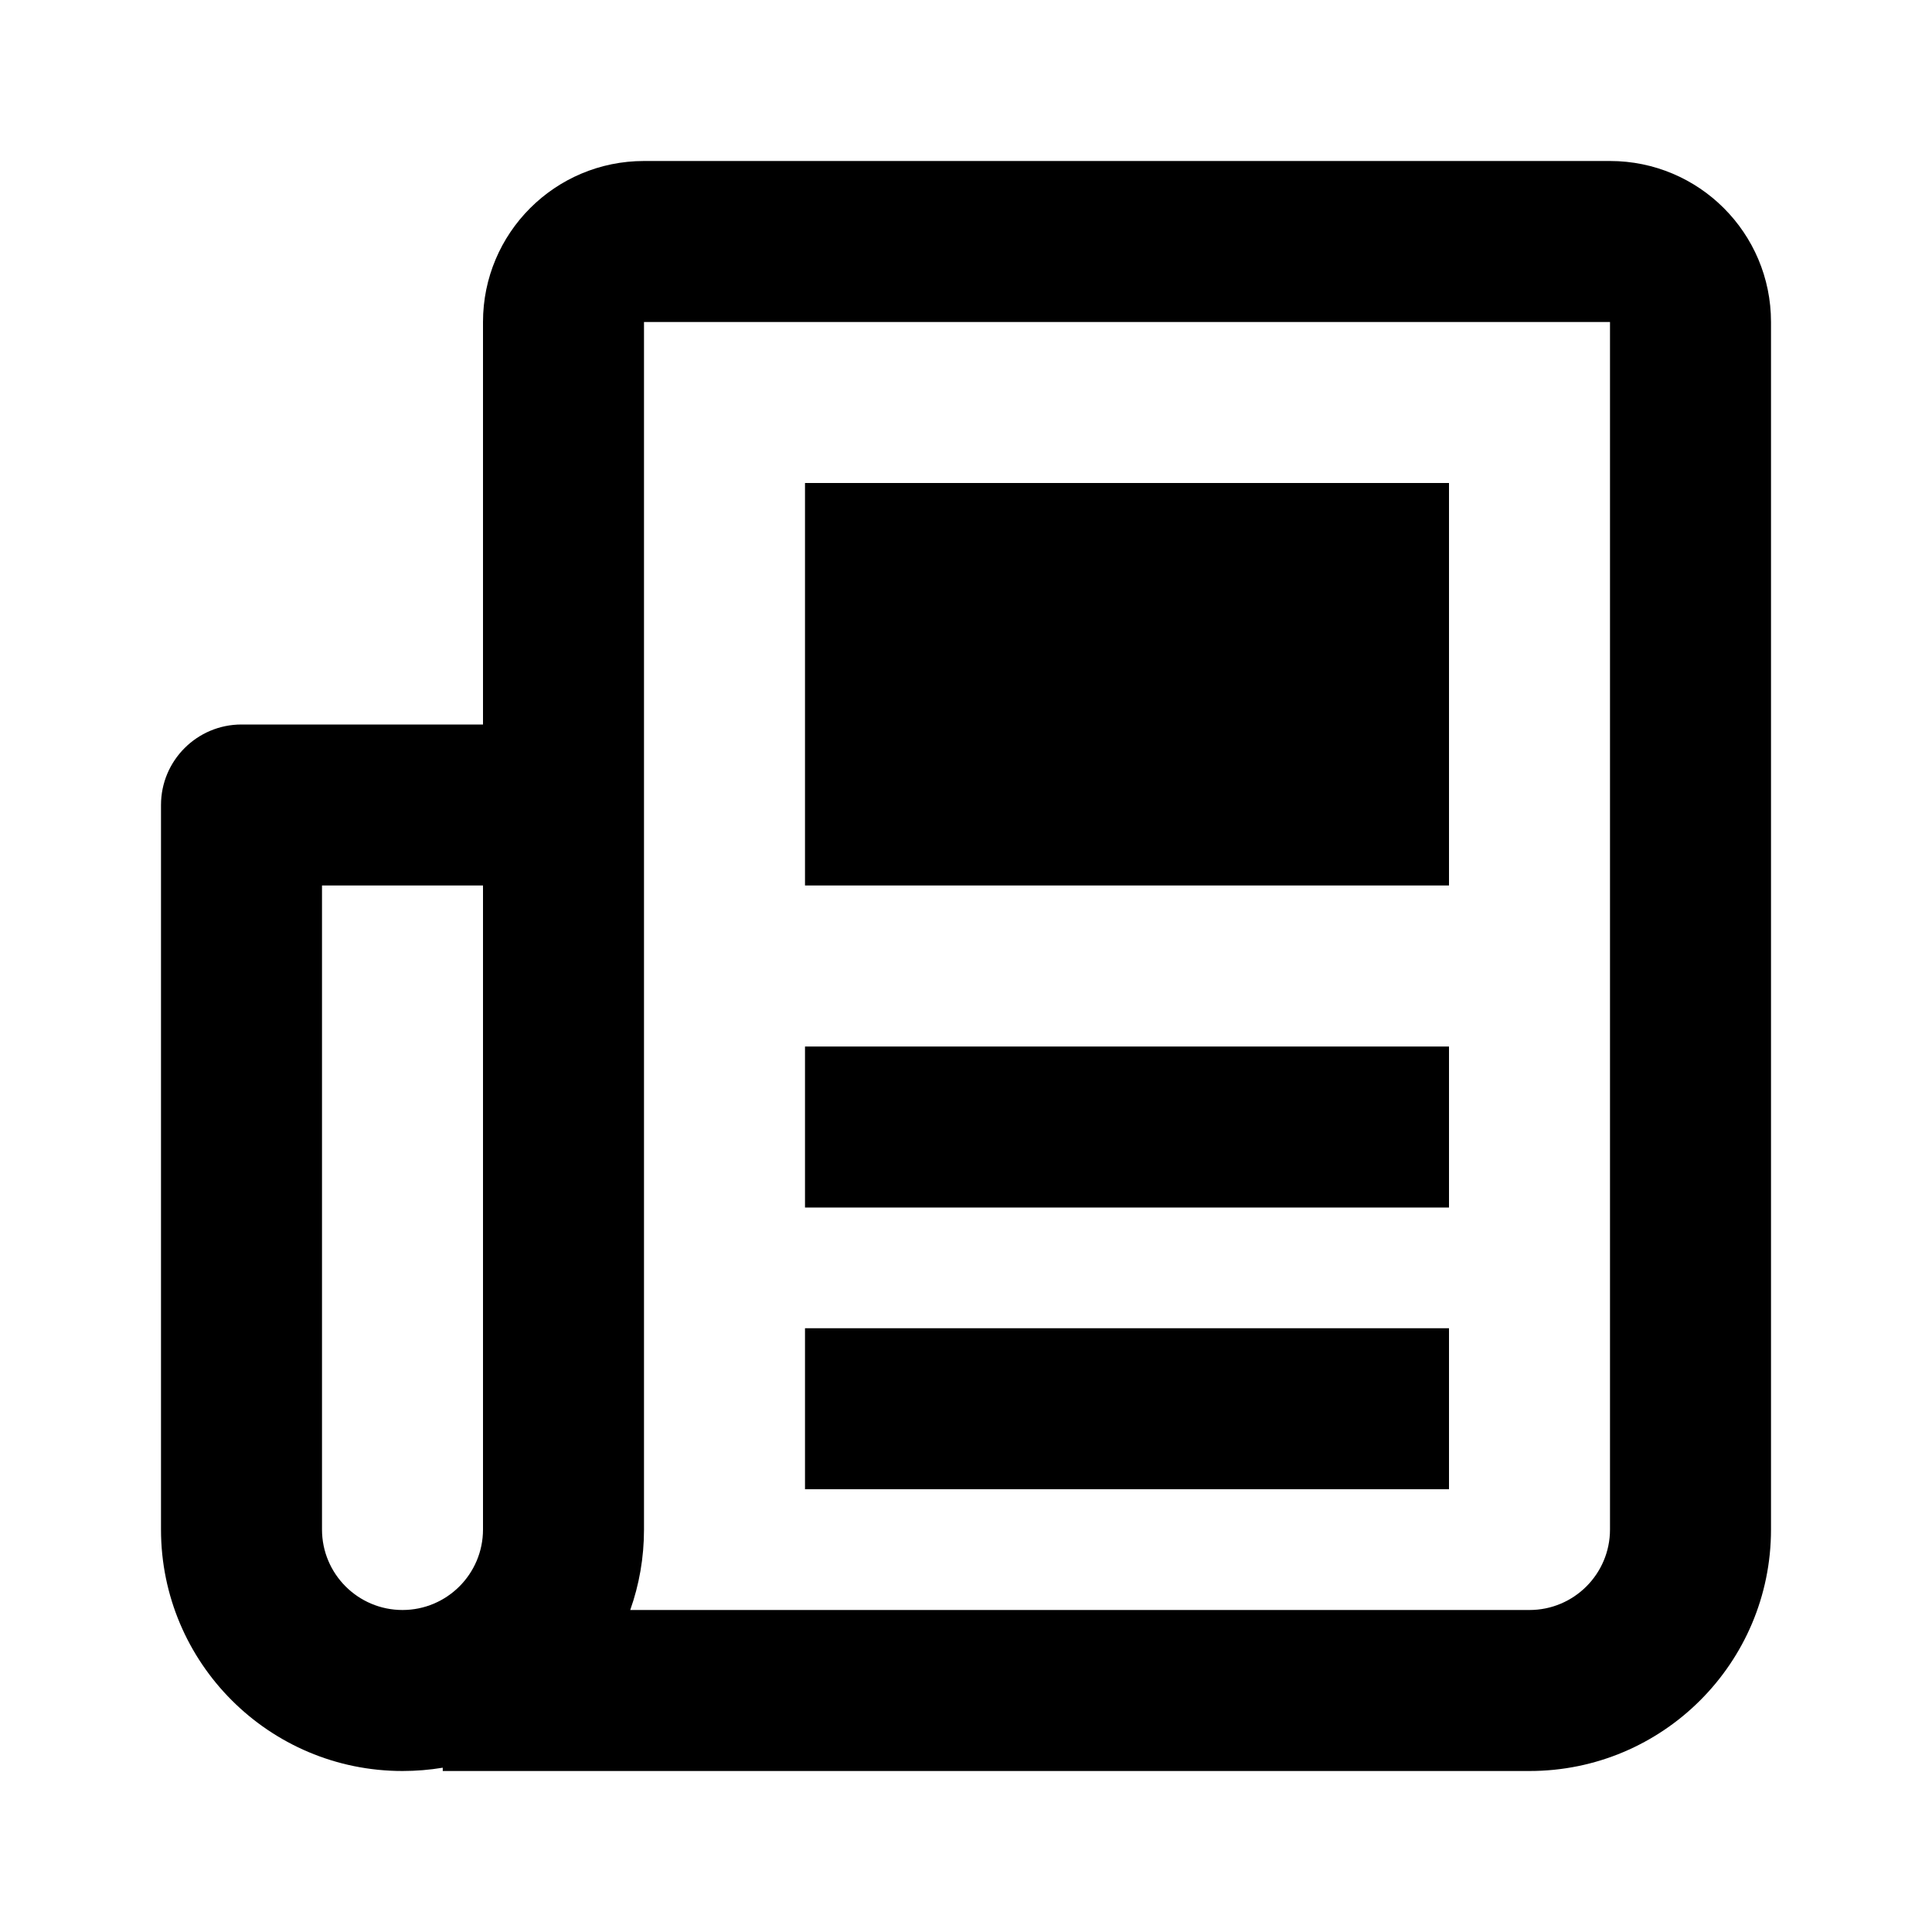
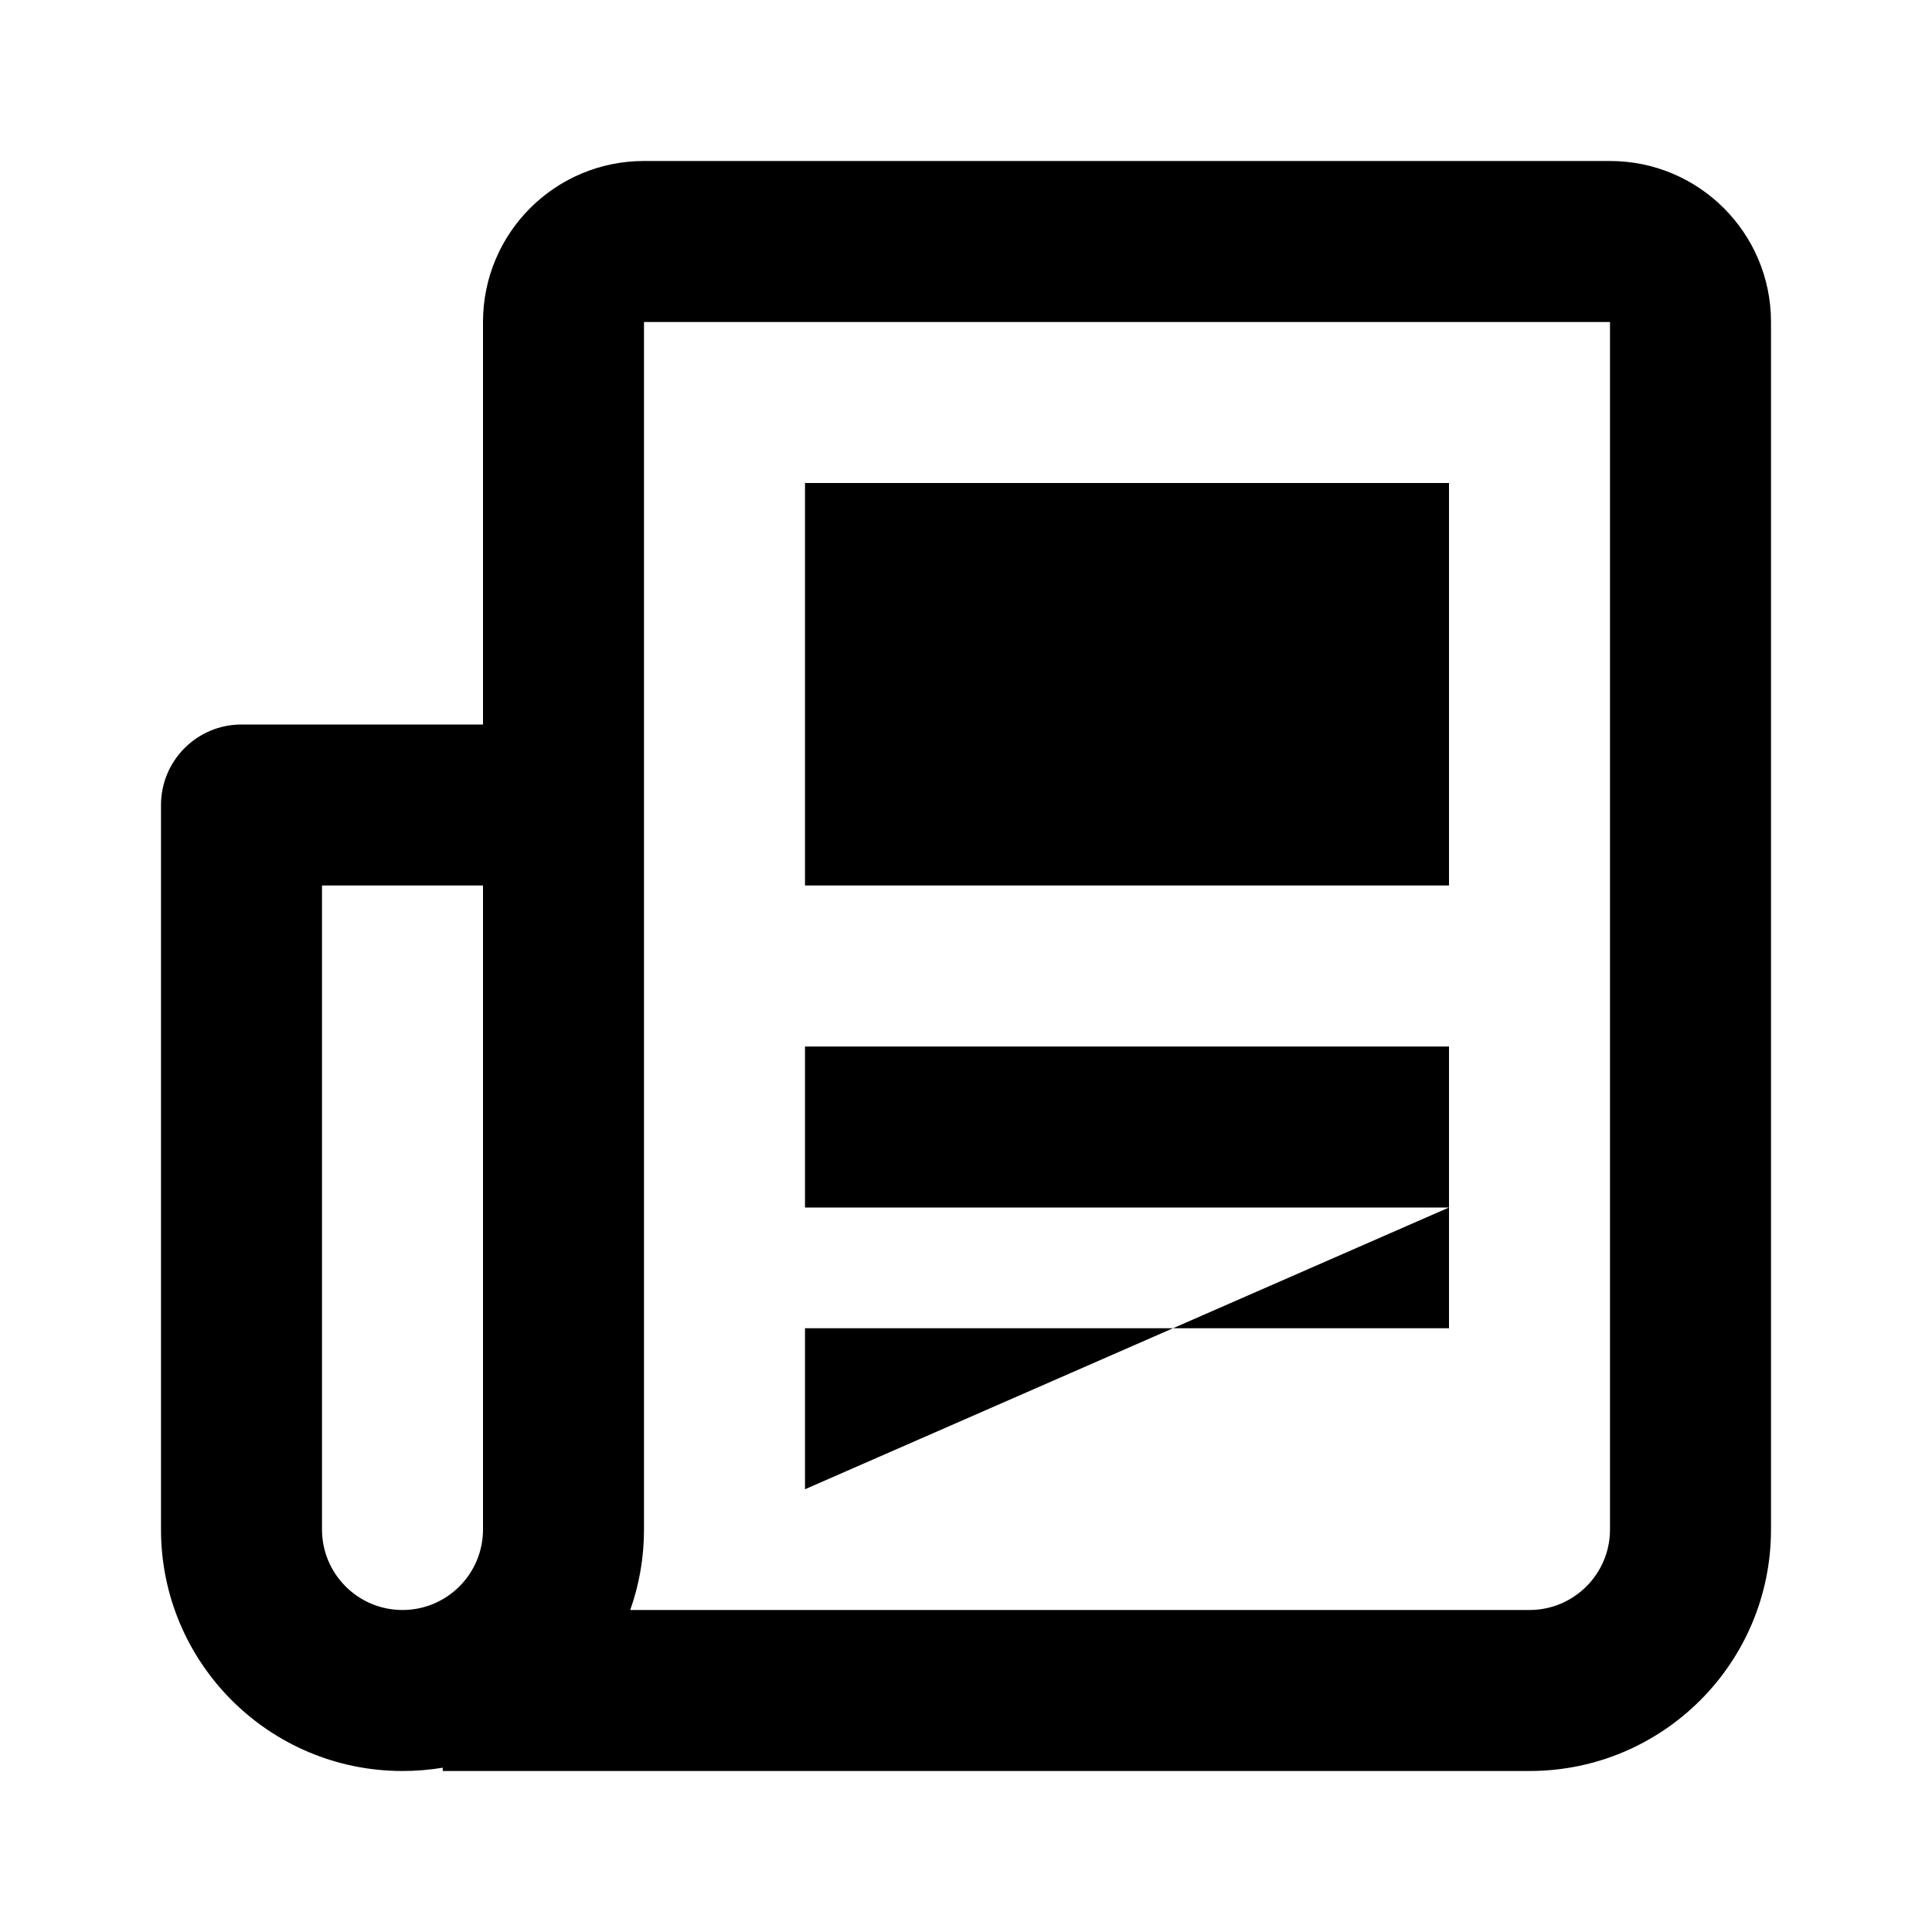
<svg xmlns="http://www.w3.org/2000/svg" id="icon" viewBox="0 0 24 24">
-   <path fill="currentColor" fill-rule="evenodd" clip-rule="evenodd" d="M6 4C6 2.895 6.895 2 8 2H20C21.105 2 22 2.895 22 4V19C22 20.657 20.657 22 19 22H5.5V21.959C5.337 21.986 5.17 22 5 22C3.343 22 2 20.657 2 19V10C2 9.448 2.448 9 3 9H6V4ZM19 20H7.829C7.94 19.687 8 19.351 8 19V10V4H20V19C20 19.552 19.552 20 19 20ZM4 11V19C4 19.552 4.448 20 5 20C5.552 20 6 19.552 6 19V11H4ZM10 11H18V6H10V11ZM18 15H10V13H18V15ZM10 18.5H18V16.5H10V18.5Z" />
+   <path fill="currentColor" fill-rule="evenodd" clip-rule="evenodd" d="M6 4C6 2.895 6.895 2 8 2H20C21.105 2 22 2.895 22 4V19C22 20.657 20.657 22 19 22H5.5V21.959C5.337 21.986 5.17 22 5 22C3.343 22 2 20.657 2 19V10C2 9.448 2.448 9 3 9H6V4ZM19 20H7.829C7.94 19.687 8 19.351 8 19V10V4H20V19C20 19.552 19.552 20 19 20ZM4 11V19C4 19.552 4.448 20 5 20C5.552 20 6 19.552 6 19V11H4ZM10 11H18V6H10V11ZM18 15H10V13H18V15ZH18V16.5H10V18.5Z" />
</svg>